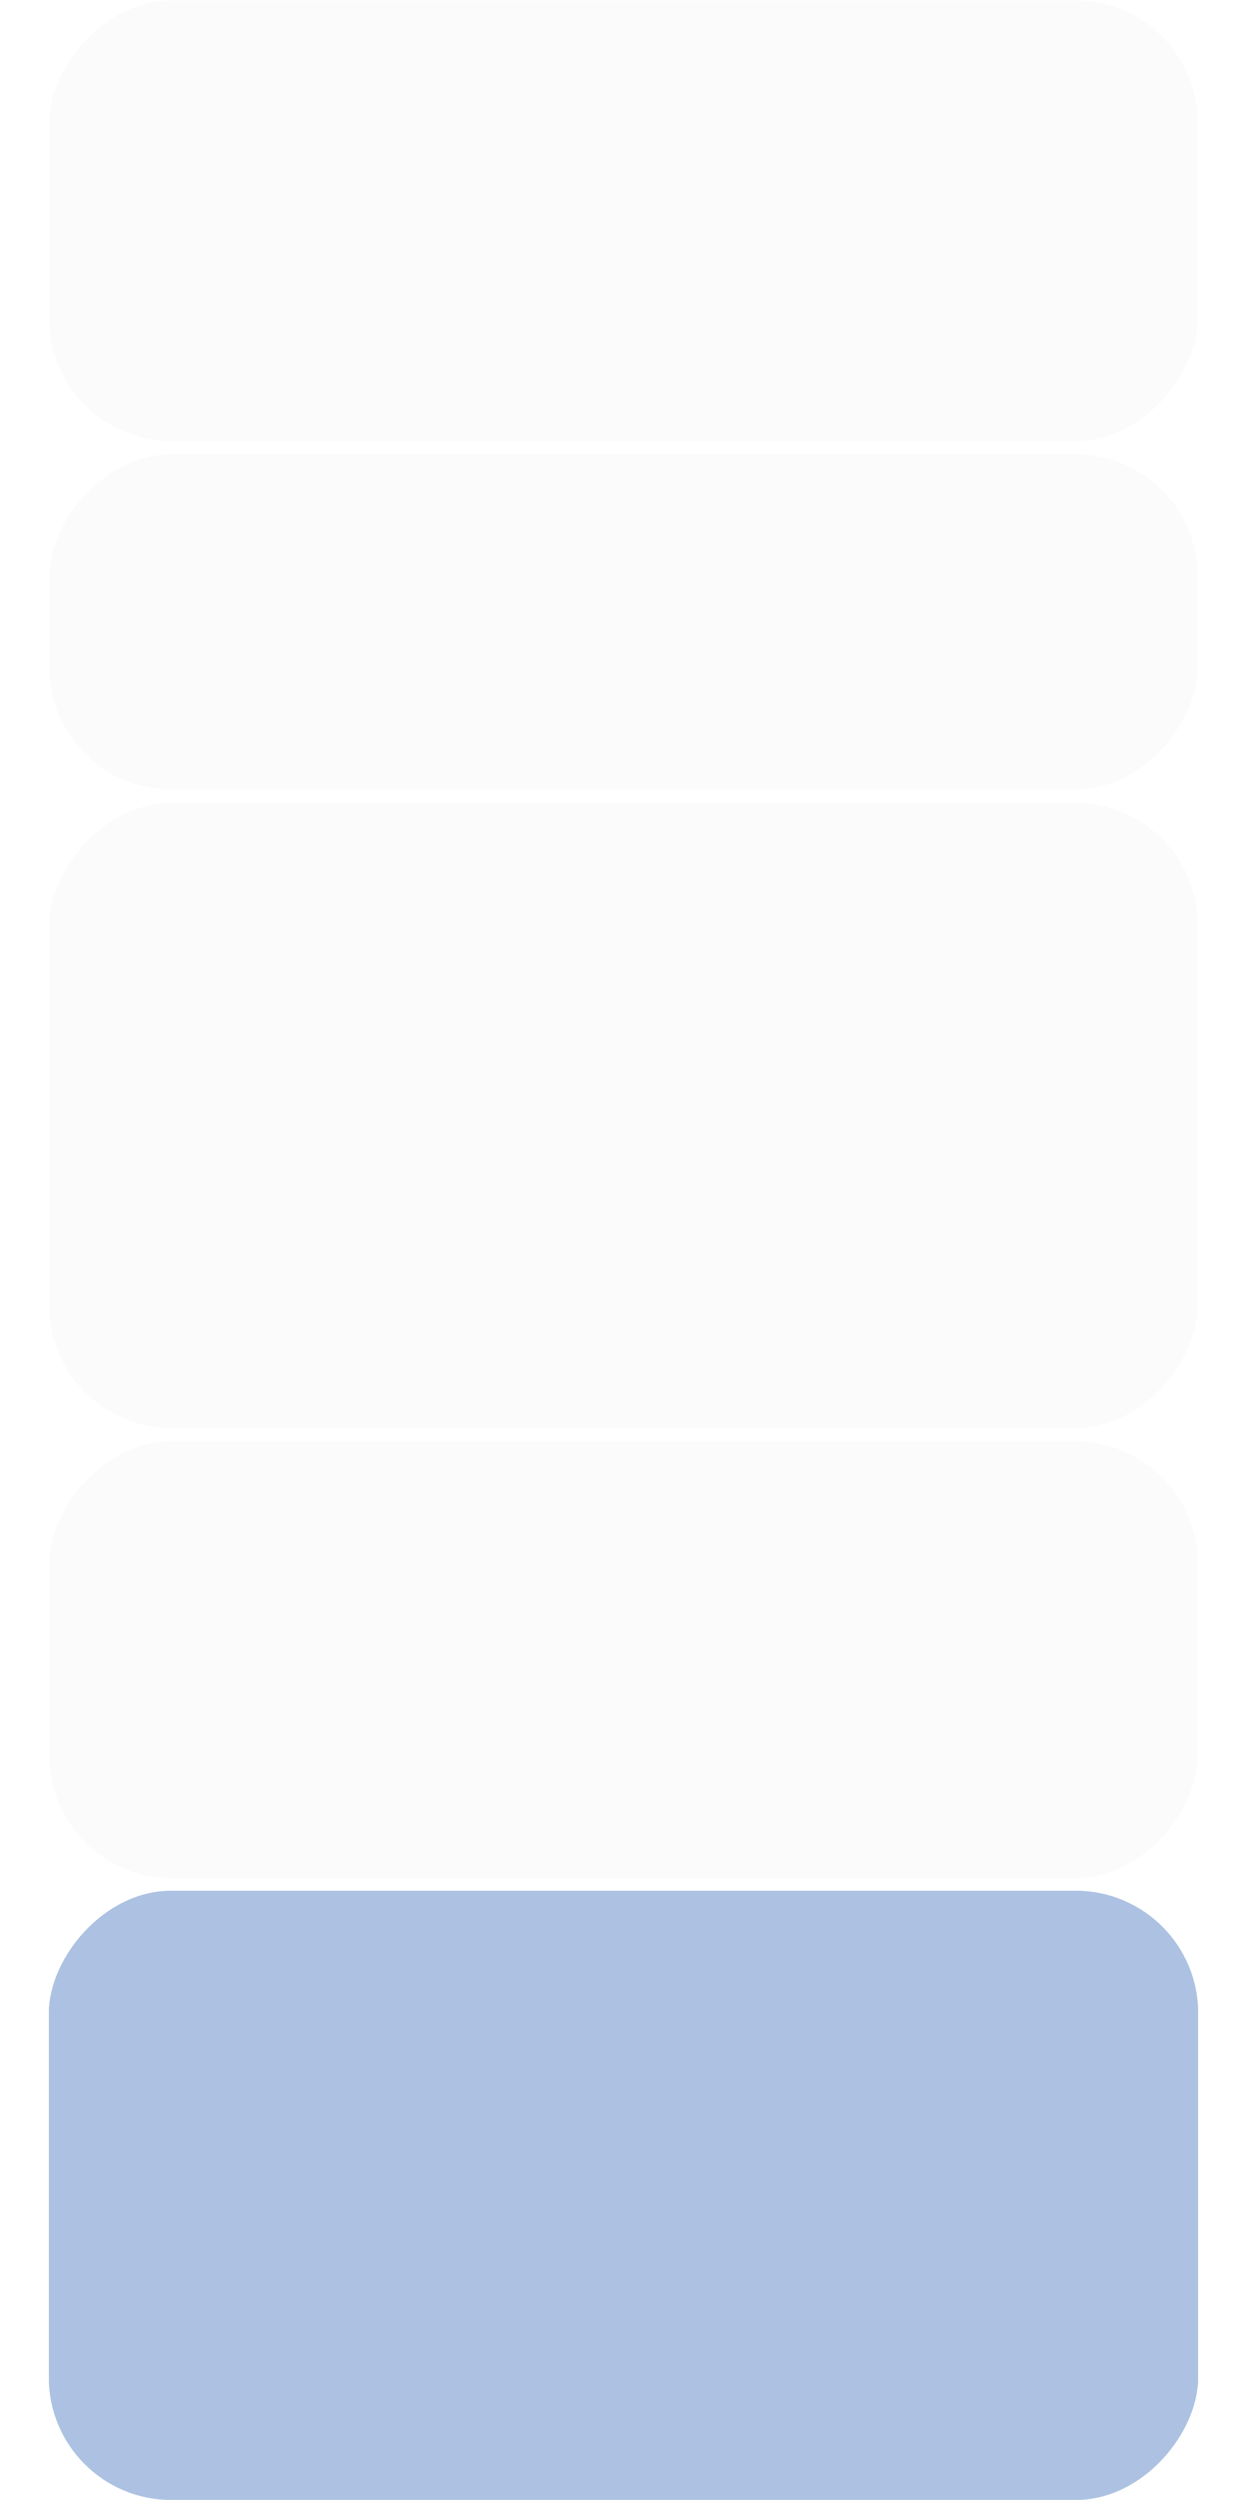
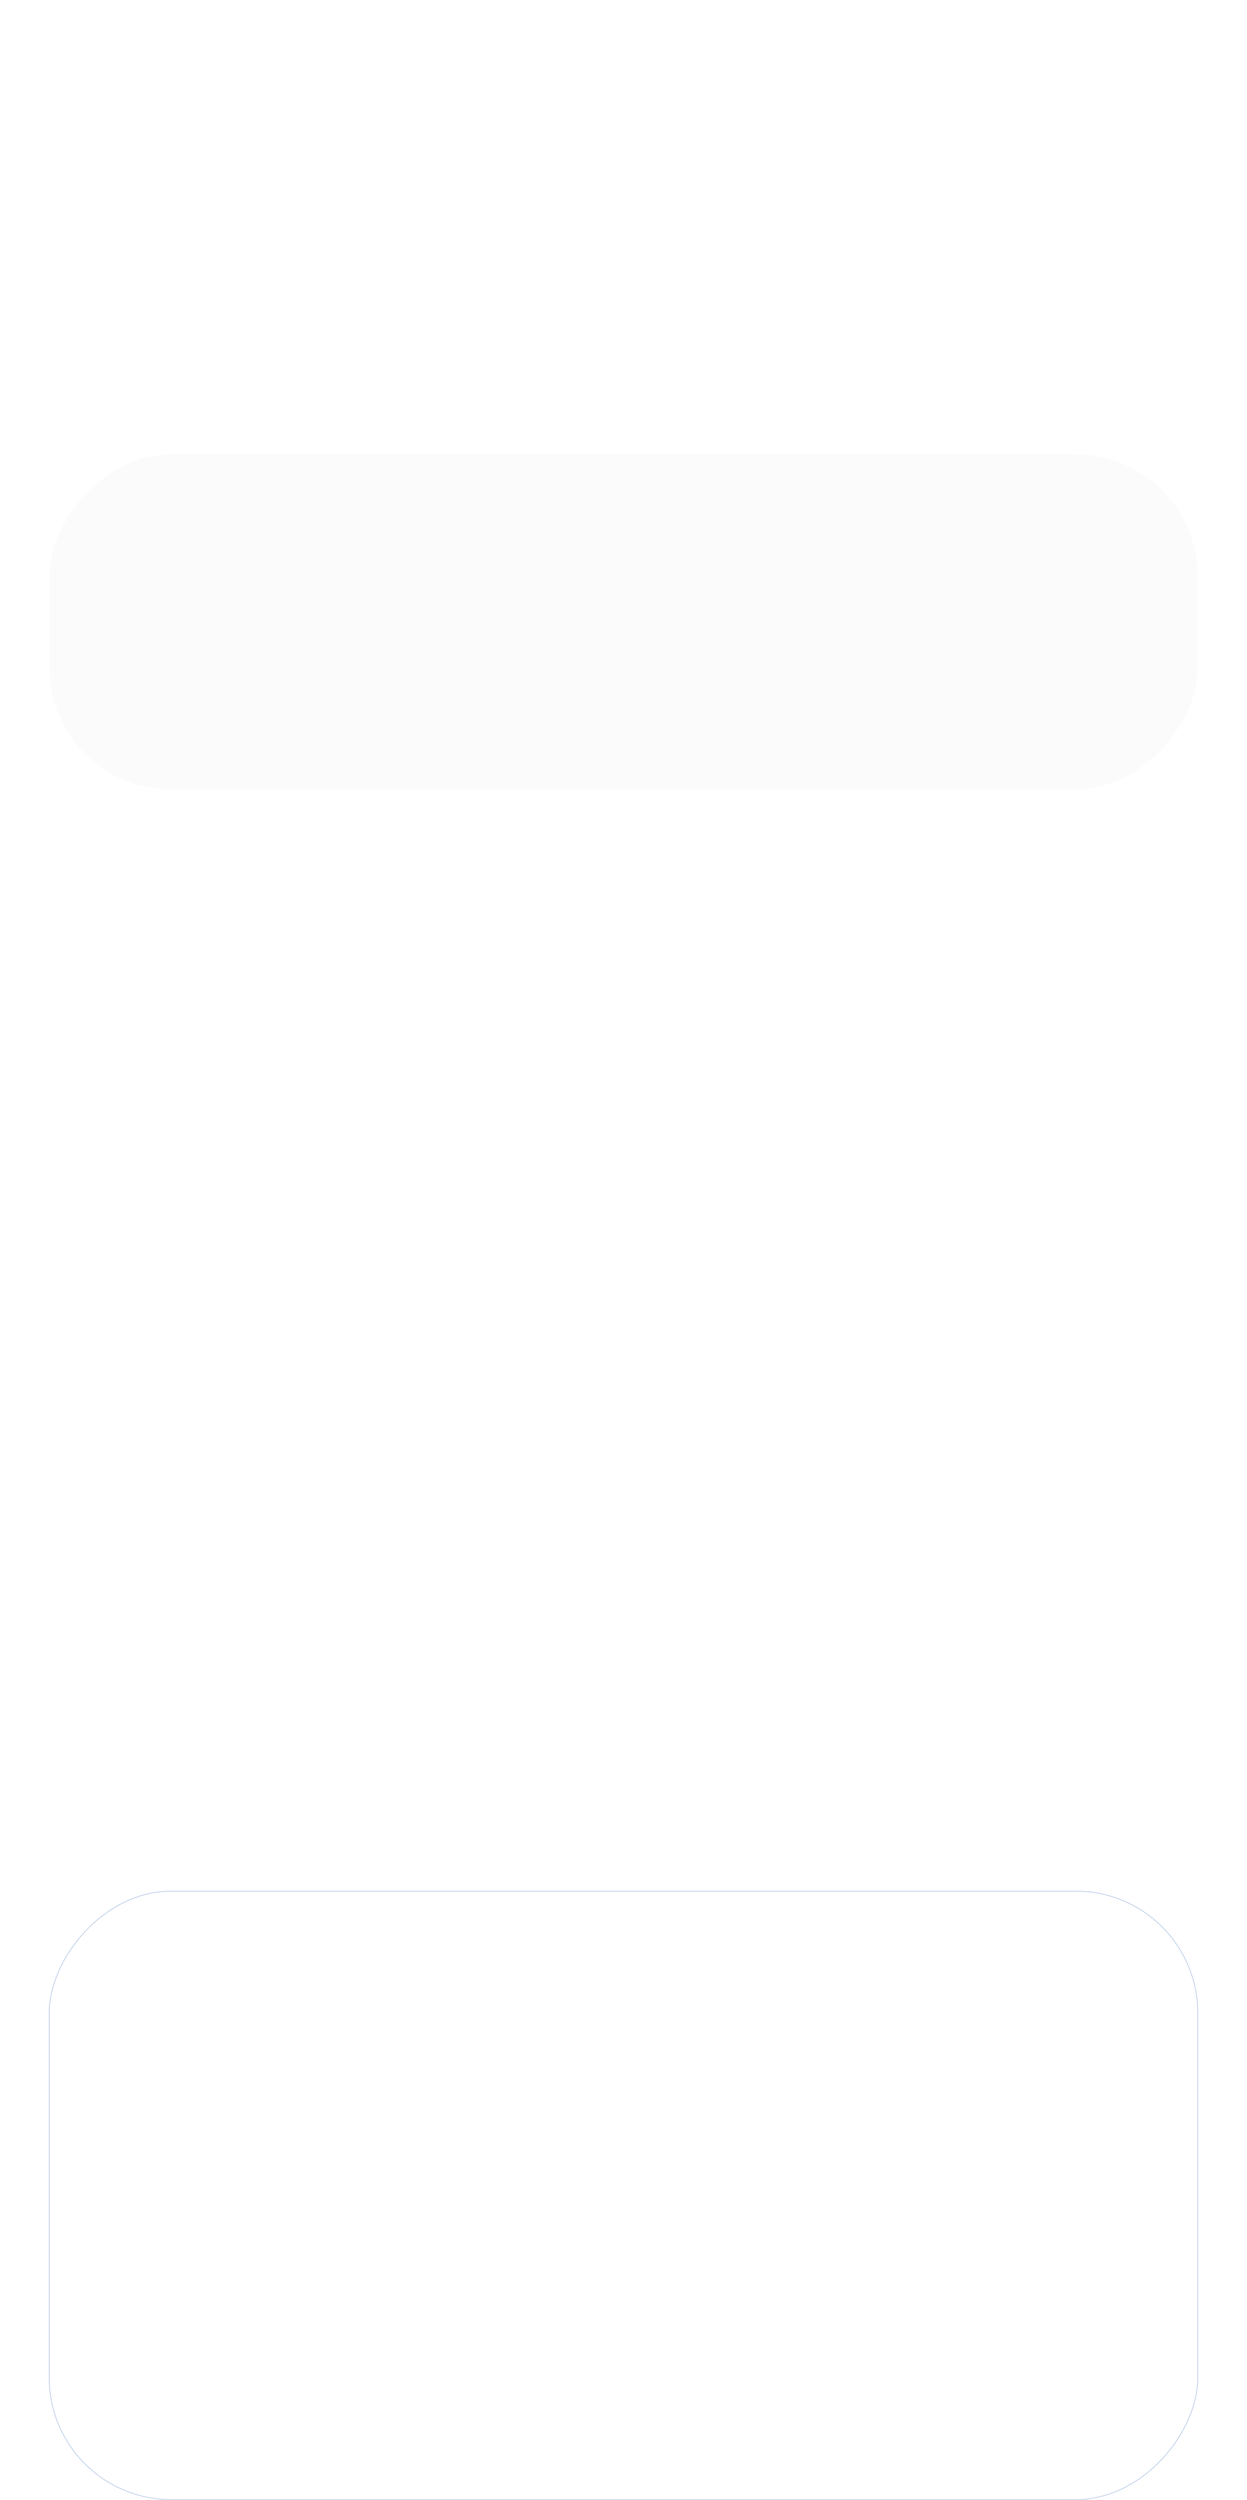
<svg xmlns="http://www.w3.org/2000/svg" width="1020" height="2044" viewBox="0 0 1020 2044" fill="none">
  <g filter="url(#filter0_b_285_2528)">
-     <rect width="940" height="361" rx="100" transform="matrix(1 0 0 -1 40 361)" fill="#FBFBFB" />
    <rect x="0.25" y="-0.25" width="939.5" height="360.5" rx="99.75" transform="matrix(1 0 0 -1 40 360.5)" stroke="white" stroke-width="0.5" />
  </g>
  <g filter="url(#filter1_b_285_2528)">
    <rect width="940" height="275" rx="100" transform="matrix(1 0 0 -1 40 646)" fill="#FBFBFB" />
    <rect x="0.25" y="-0.25" width="939.5" height="274.5" rx="99.75" transform="matrix(1 0 0 -1 40 645.5)" stroke="white" stroke-width="0.5" />
  </g>
  <g filter="url(#filter2_b_285_2528)">
-     <rect width="940" height="512" rx="100" transform="matrix(1 0 0 -1 40 1168)" fill="#FBFBFB" />
    <rect x="0.25" y="-0.25" width="939.5" height="511.5" rx="99.75" transform="matrix(1 0 0 -1 40 1167.5)" stroke="white" stroke-width="0.5" />
  </g>
  <g filter="url(#filter3_b_285_2528)">
-     <rect width="940" height="358" rx="100" transform="matrix(1 0 0 -1 40 1536)" fill="#FBFBFB" />
    <rect x="0.25" y="-0.25" width="939.5" height="357.5" rx="99.75" transform="matrix(1 0 0 -1 40 1535.5)" stroke="white" stroke-width="0.5" />
  </g>
  <g filter="url(#filter4_b_285_2528)">
-     <rect width="940" height="498" rx="100" transform="matrix(1 0 0 -1 40 2044)" fill="#ADC2E2" />
    <rect x="0.25" y="-0.25" width="939.5" height="497.5" rx="99.75" transform="matrix(1 0 0 -1 40 2043.5)" stroke="#ADC2E2" stroke-width="0.5" />
  </g>
  <defs>
    <filter id="filter0_b_285_2528" x="10" y="-30" width="1000" height="421" filterUnits="userSpaceOnUse" color-interpolation-filters="sRGB">
      <feFlood flood-opacity="0" result="BackgroundImageFix" />
      <feGaussianBlur in="BackgroundImageFix" stdDeviation="15" />
      <feComposite in2="SourceAlpha" operator="in" result="effect1_backgroundBlur_285_2528" />
      <feBlend mode="normal" in="SourceGraphic" in2="effect1_backgroundBlur_285_2528" result="shape" />
    </filter>
    <filter id="filter1_b_285_2528" x="10" y="341" width="1000" height="335" filterUnits="userSpaceOnUse" color-interpolation-filters="sRGB">
      <feFlood flood-opacity="0" result="BackgroundImageFix" />
      <feGaussianBlur in="BackgroundImageFix" stdDeviation="15" />
      <feComposite in2="SourceAlpha" operator="in" result="effect1_backgroundBlur_285_2528" />
      <feBlend mode="normal" in="SourceGraphic" in2="effect1_backgroundBlur_285_2528" result="shape" />
    </filter>
    <filter id="filter2_b_285_2528" x="10" y="626" width="1000" height="572" filterUnits="userSpaceOnUse" color-interpolation-filters="sRGB">
      <feFlood flood-opacity="0" result="BackgroundImageFix" />
      <feGaussianBlur in="BackgroundImageFix" stdDeviation="15" />
      <feComposite in2="SourceAlpha" operator="in" result="effect1_backgroundBlur_285_2528" />
      <feBlend mode="normal" in="SourceGraphic" in2="effect1_backgroundBlur_285_2528" result="shape" />
    </filter>
    <filter id="filter3_b_285_2528" x="10" y="1148" width="1000" height="418" filterUnits="userSpaceOnUse" color-interpolation-filters="sRGB">
      <feFlood flood-opacity="0" result="BackgroundImageFix" />
      <feGaussianBlur in="BackgroundImageFix" stdDeviation="15" />
      <feComposite in2="SourceAlpha" operator="in" result="effect1_backgroundBlur_285_2528" />
      <feBlend mode="normal" in="SourceGraphic" in2="effect1_backgroundBlur_285_2528" result="shape" />
    </filter>
    <filter id="filter4_b_285_2528" x="10" y="1516" width="1000" height="558" filterUnits="userSpaceOnUse" color-interpolation-filters="sRGB">
      <feFlood flood-opacity="0" result="BackgroundImageFix" />
      <feGaussianBlur in="BackgroundImageFix" stdDeviation="15" />
      <feComposite in2="SourceAlpha" operator="in" result="effect1_backgroundBlur_285_2528" />
      <feBlend mode="normal" in="SourceGraphic" in2="effect1_backgroundBlur_285_2528" result="shape" />
    </filter>
  </defs>
</svg>